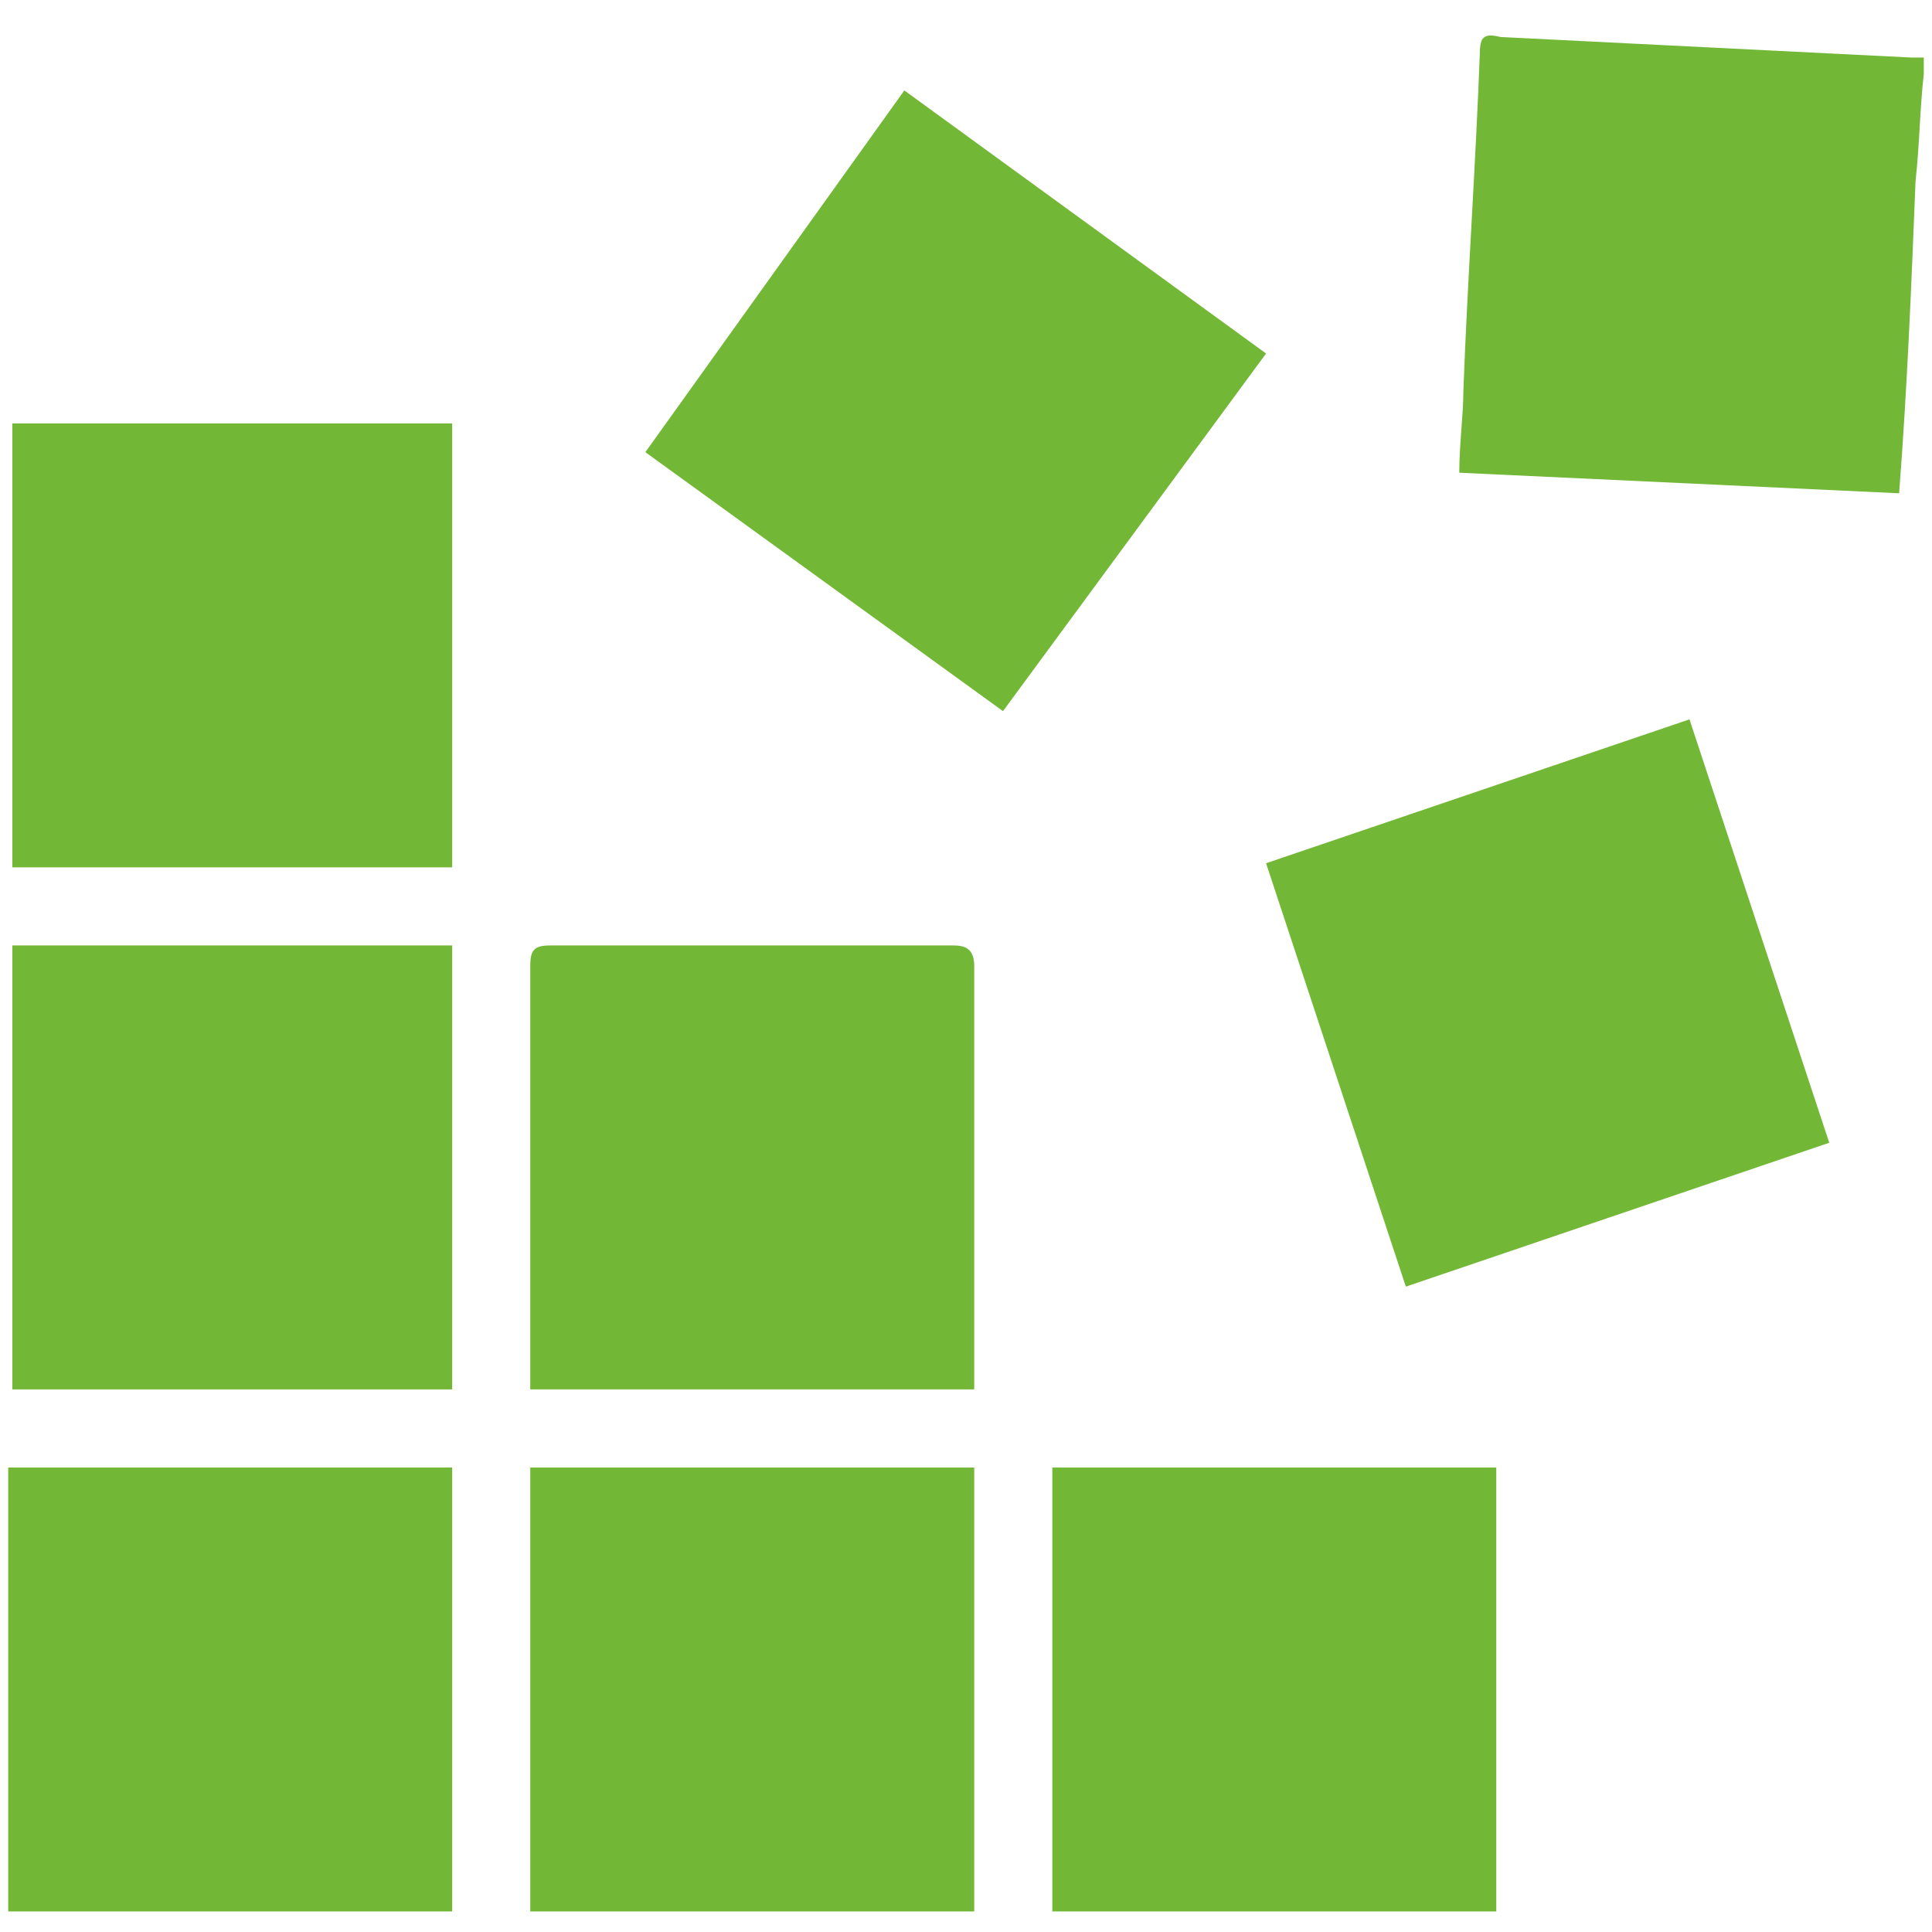
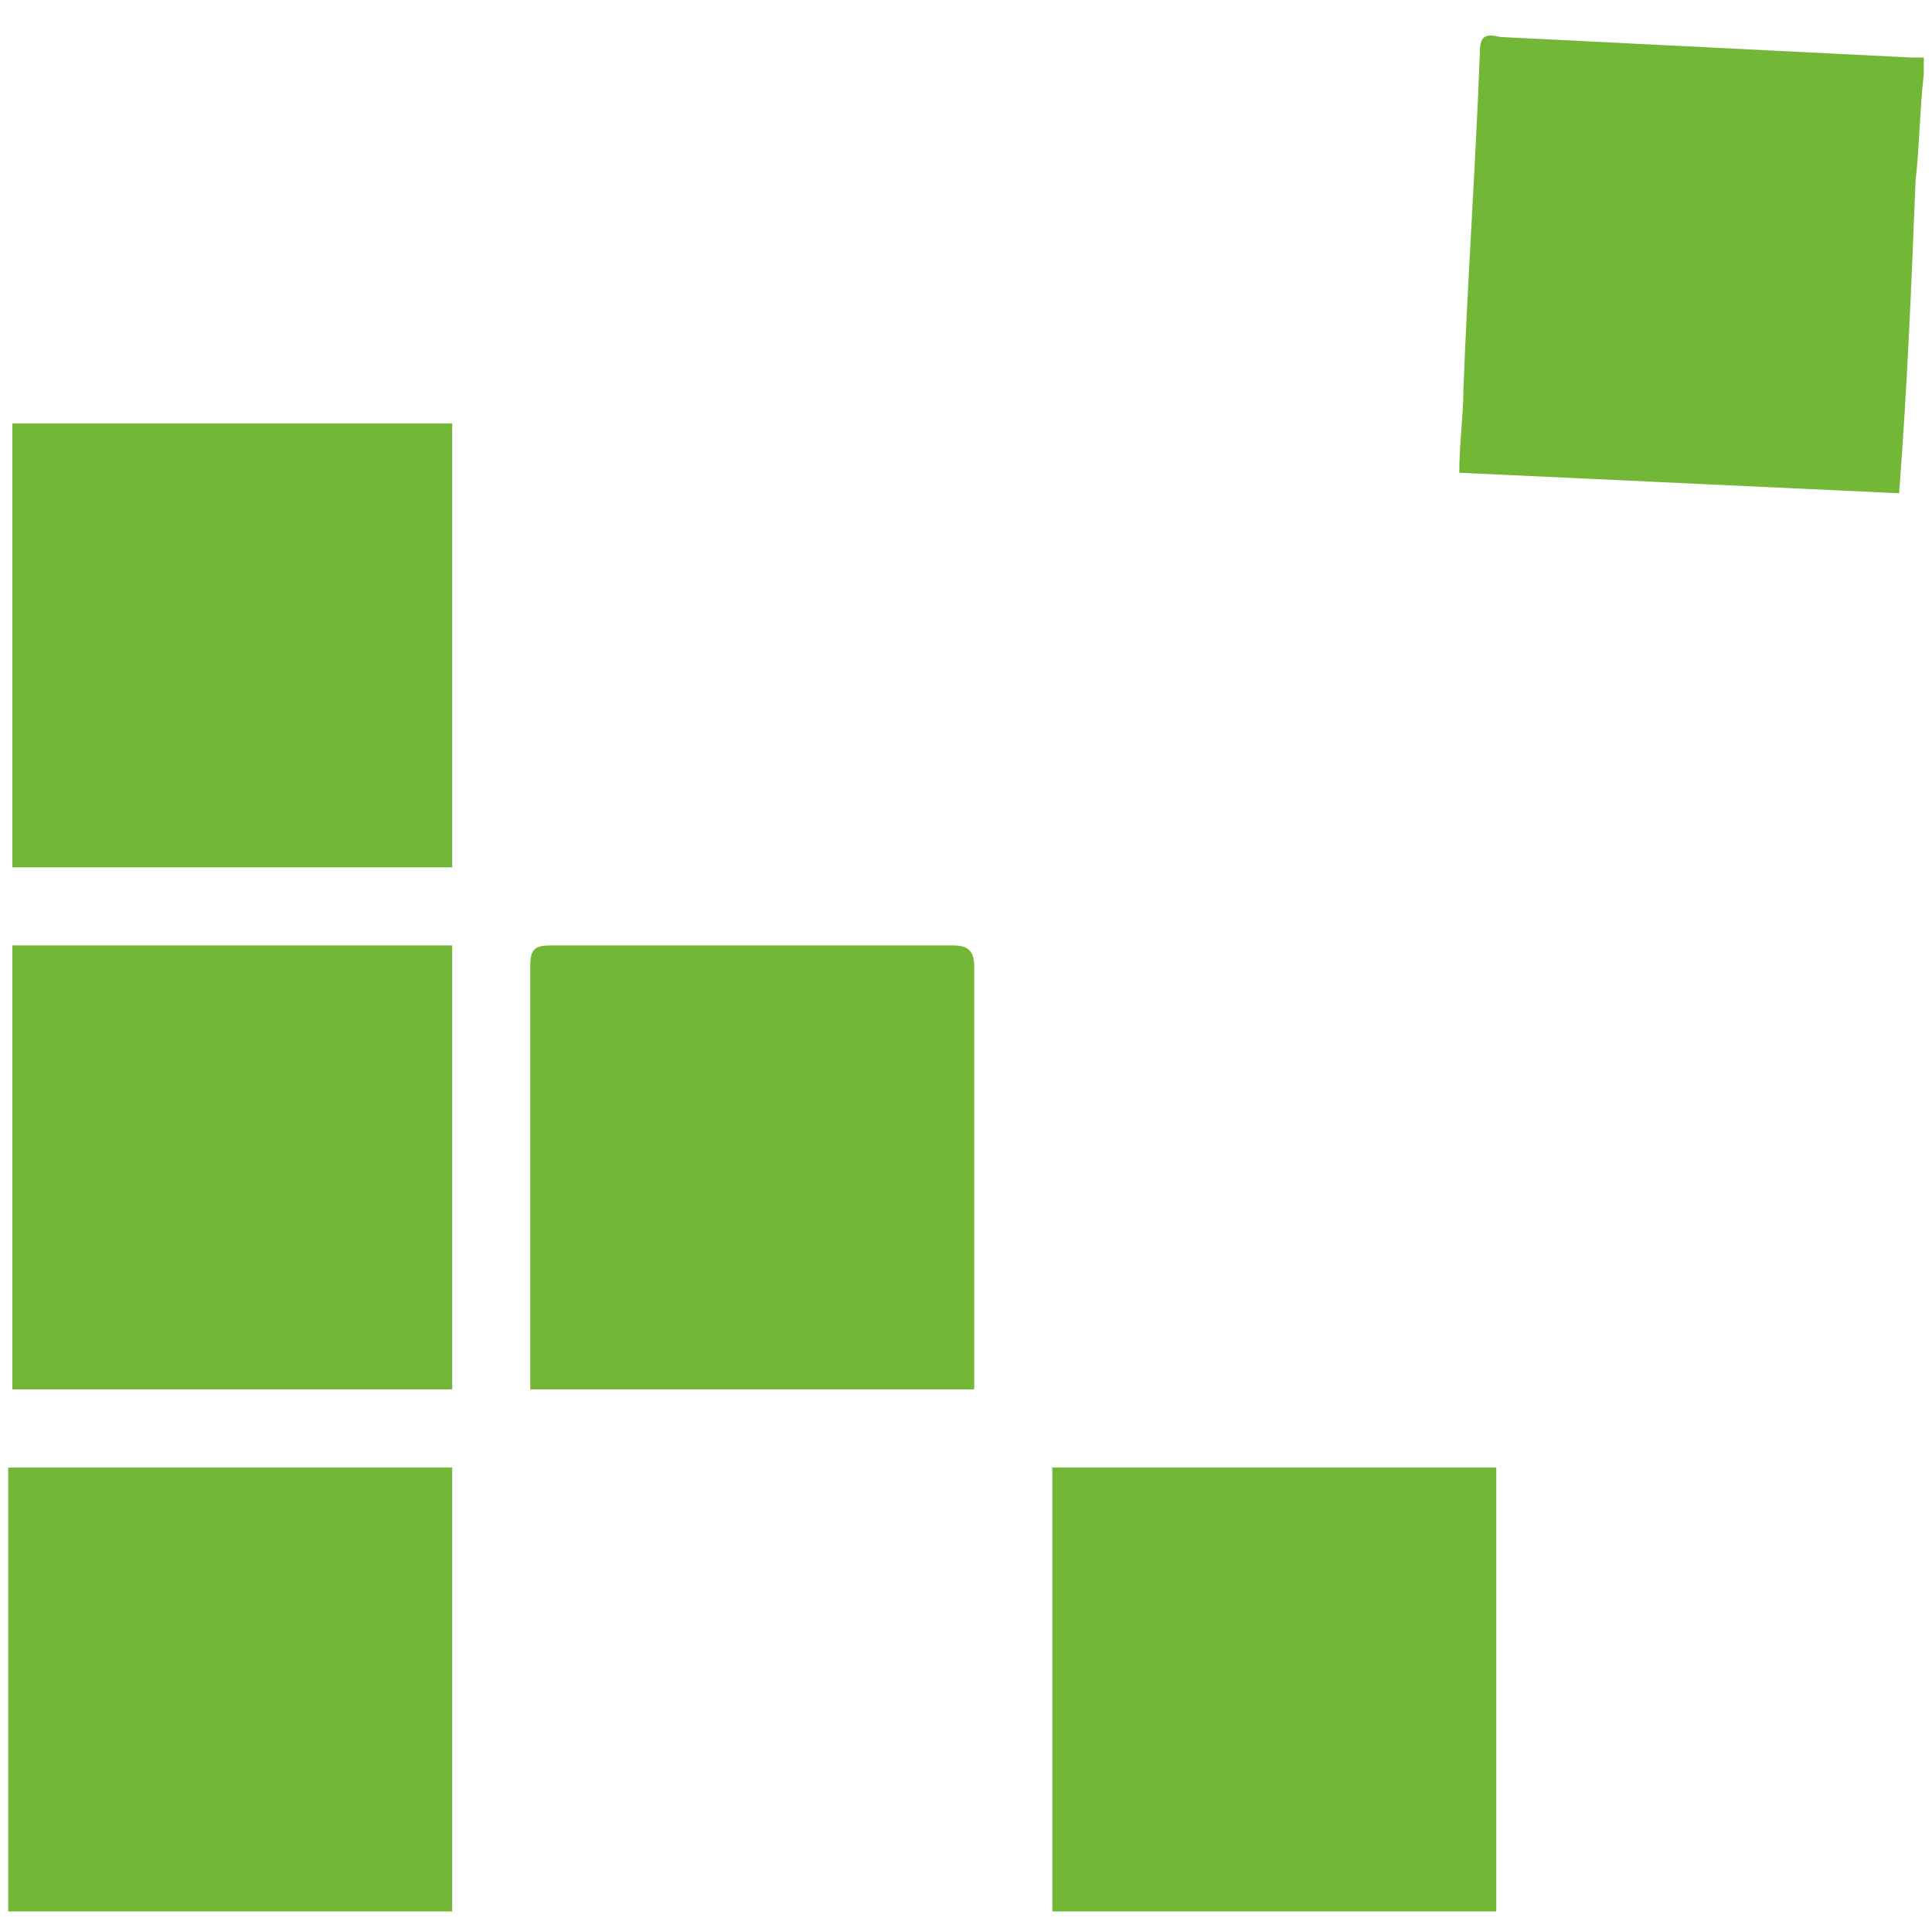
<svg xmlns="http://www.w3.org/2000/svg" version="1.1" id="Capa_1" x="0px" y="0px" viewBox="0 0 47 47" style="enable-background:new 0 0 47 47;" xml:space="preserve">
  <style type="text/css">
	.st0{fill:#72b735;}
</style>
  <title>Zeichenfläche 2Personal_SVG</title>
  <path class="st0" d="M0.2,46.5c0-3.4,0-6.8,0-10.2v-0.6h10.8v10.8H0.2z" />
-   <path class="st0" d="M12.9,46.5c0-3.4,0-6.8,0-10.2v-0.6h10.8v10.8H12.9z" />
  <path class="st0" d="M25.6,46.5V35.7h10.8v10.8H25.6z" />
  <path class="st0" d="M46.8,1.8c-0.1,0.9-0.1,1.7-0.2,2.6c-0.1,2.5-0.2,5-0.4,7.6l-10.7-0.5c0-0.7,0.1-1.4,0.1-2  c0.1-2.7,0.3-5.5,0.4-8.2c0-0.4,0.1-0.5,0.5-0.4l10,0.5c0.1,0,0.2,0,0.3,0L46.8,1.8z" />
-   <path class="st0" d="M24.4,17.3L15.7,11L22,2.2l8.8,6.4L24.4,17.3z" />
-   <path class="st0" d="M41.1,17.5l3.4,10.3l-10.3,3.5L30.8,21L41.1,17.5z" />
  <path class="st0" d="M0.3,10.3H11v10.8H0.3V10.3z" />
-   <path class="st0" d="M11,33.8H0.3V23H11L11,33.8z" />
+   <path class="st0" d="M11,33.8H0.3V23H11z" />
  <path class="st0" d="M23.7,33.8H12.9c0-0.2,0-0.3,0-0.5c0-3.3,0-6.5,0-9.8c0-0.4,0.1-0.5,0.5-0.5c3.3,0,6.5,0,9.8,0  c0.3,0,0.5,0.1,0.5,0.5c0,3.3,0,6.6,0,10C23.7,33.5,23.7,33.6,23.7,33.8z" />
</svg>